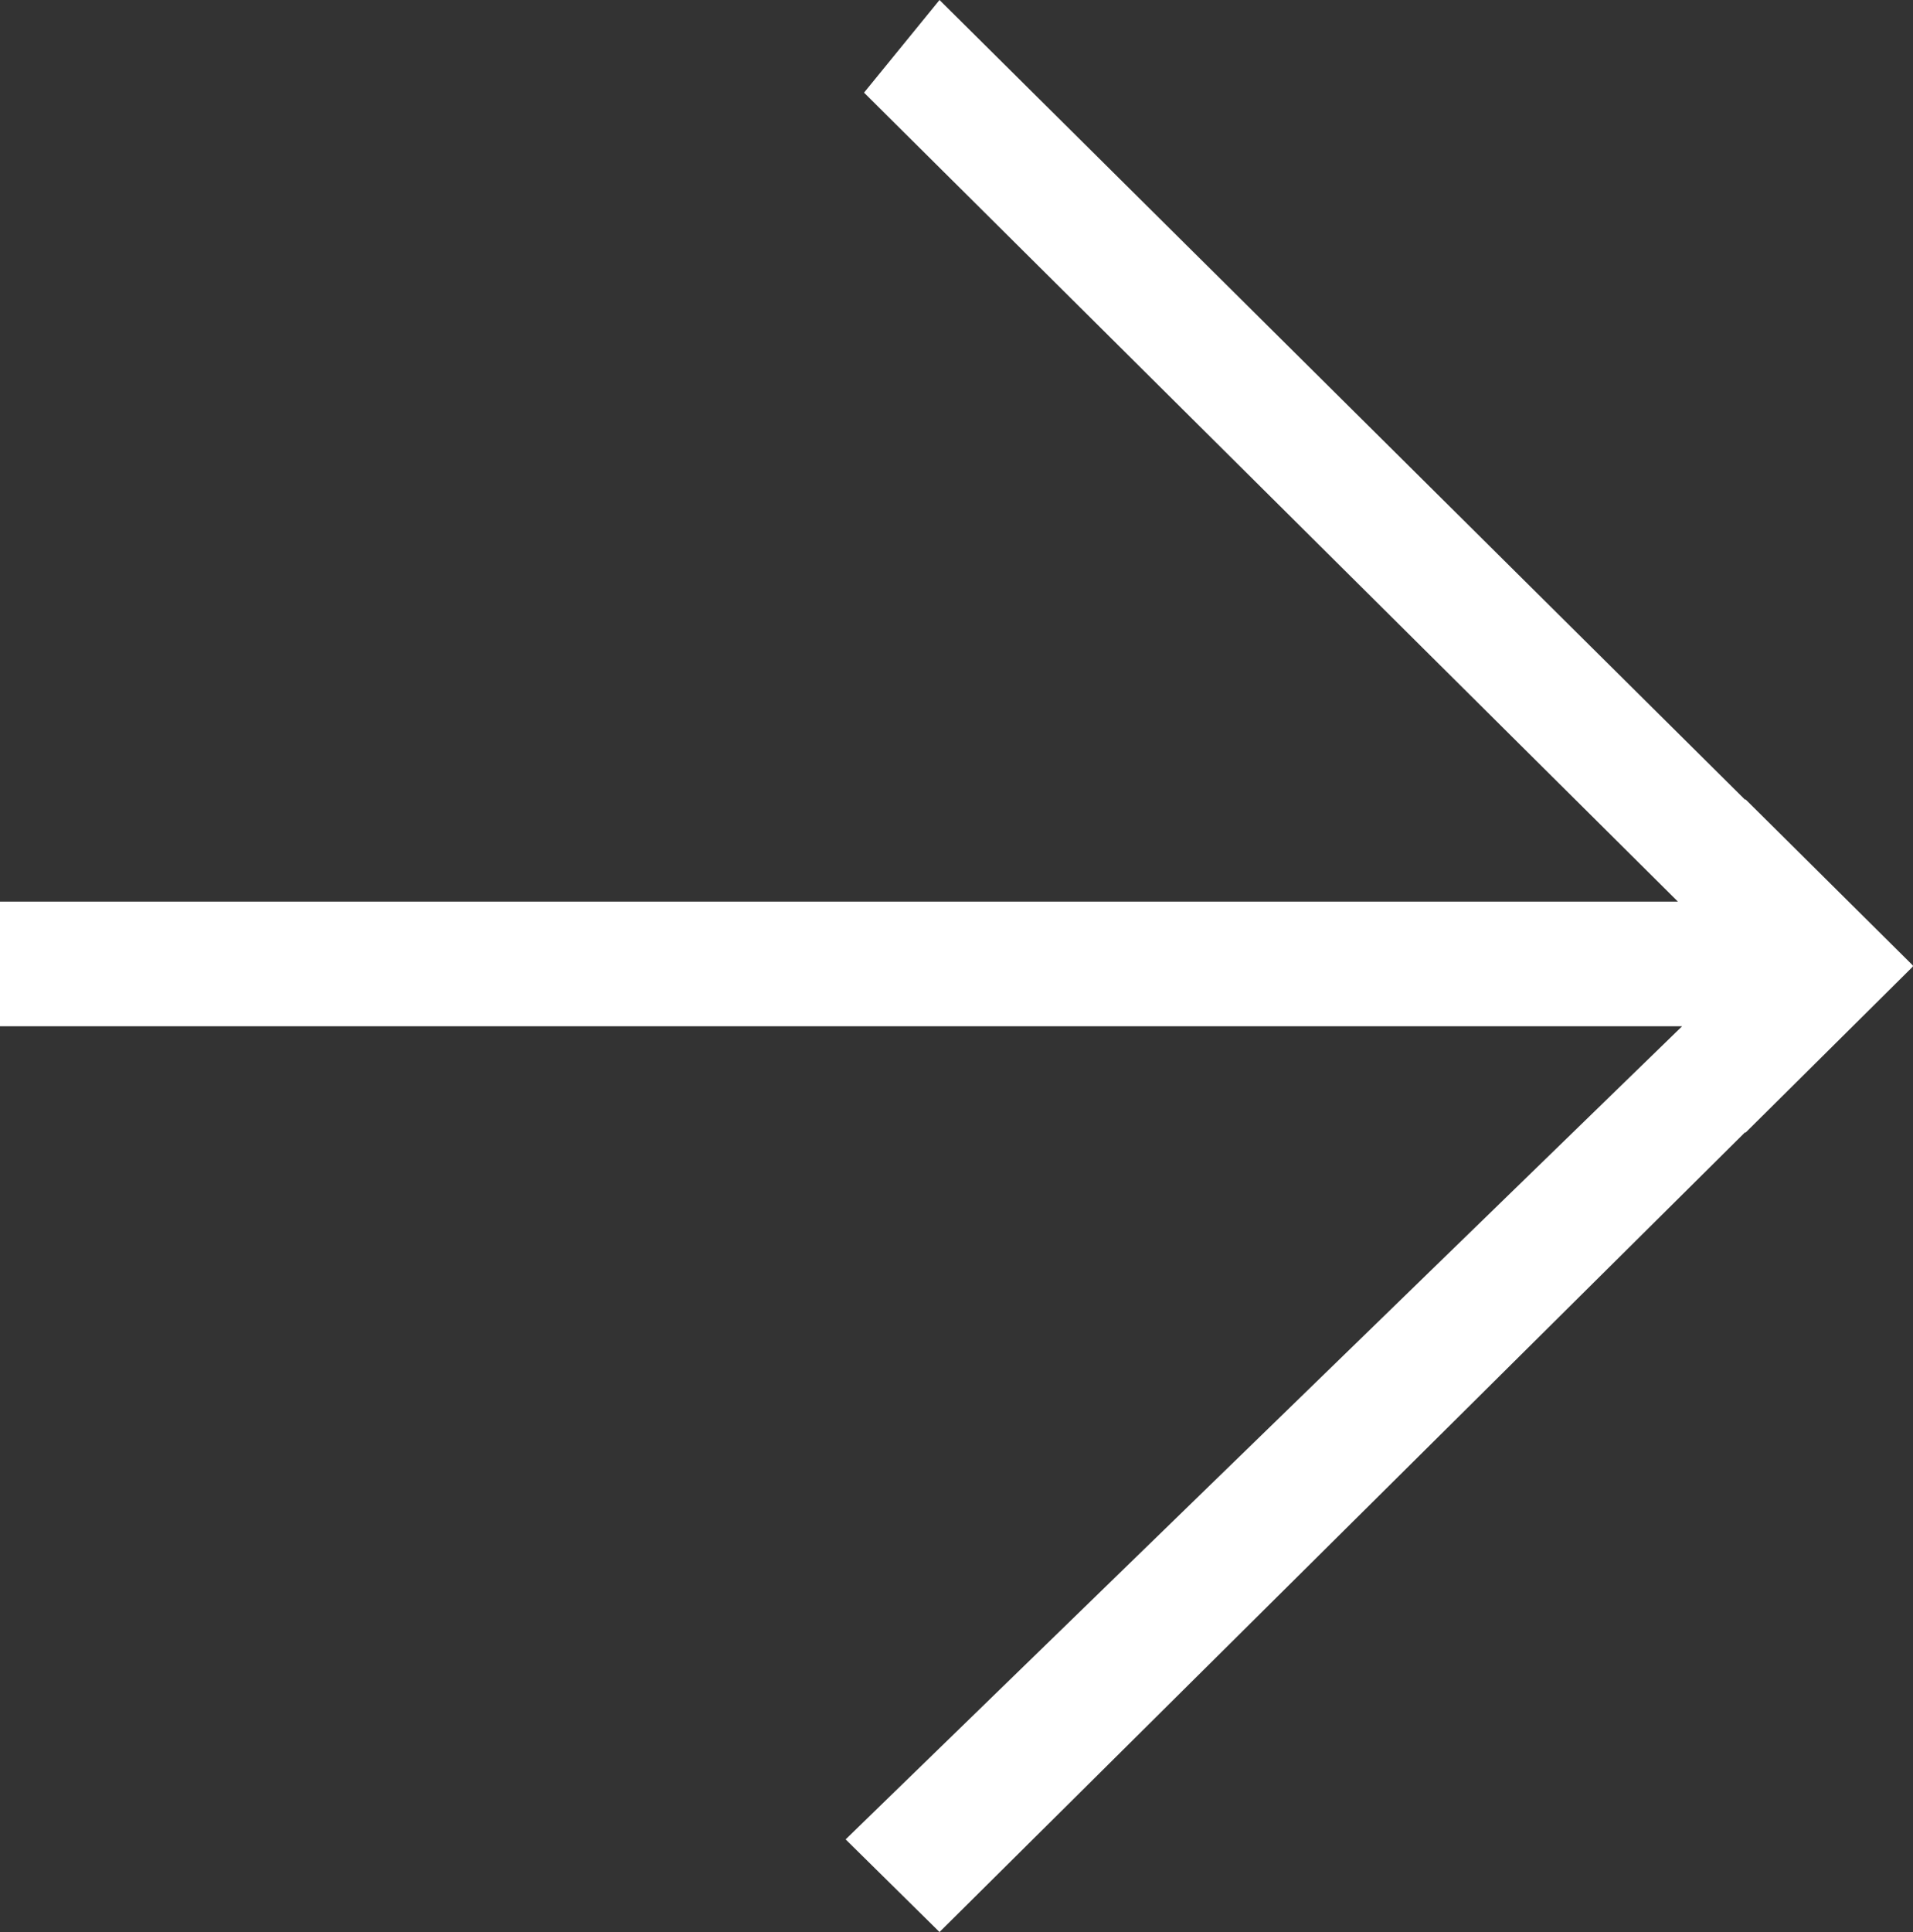
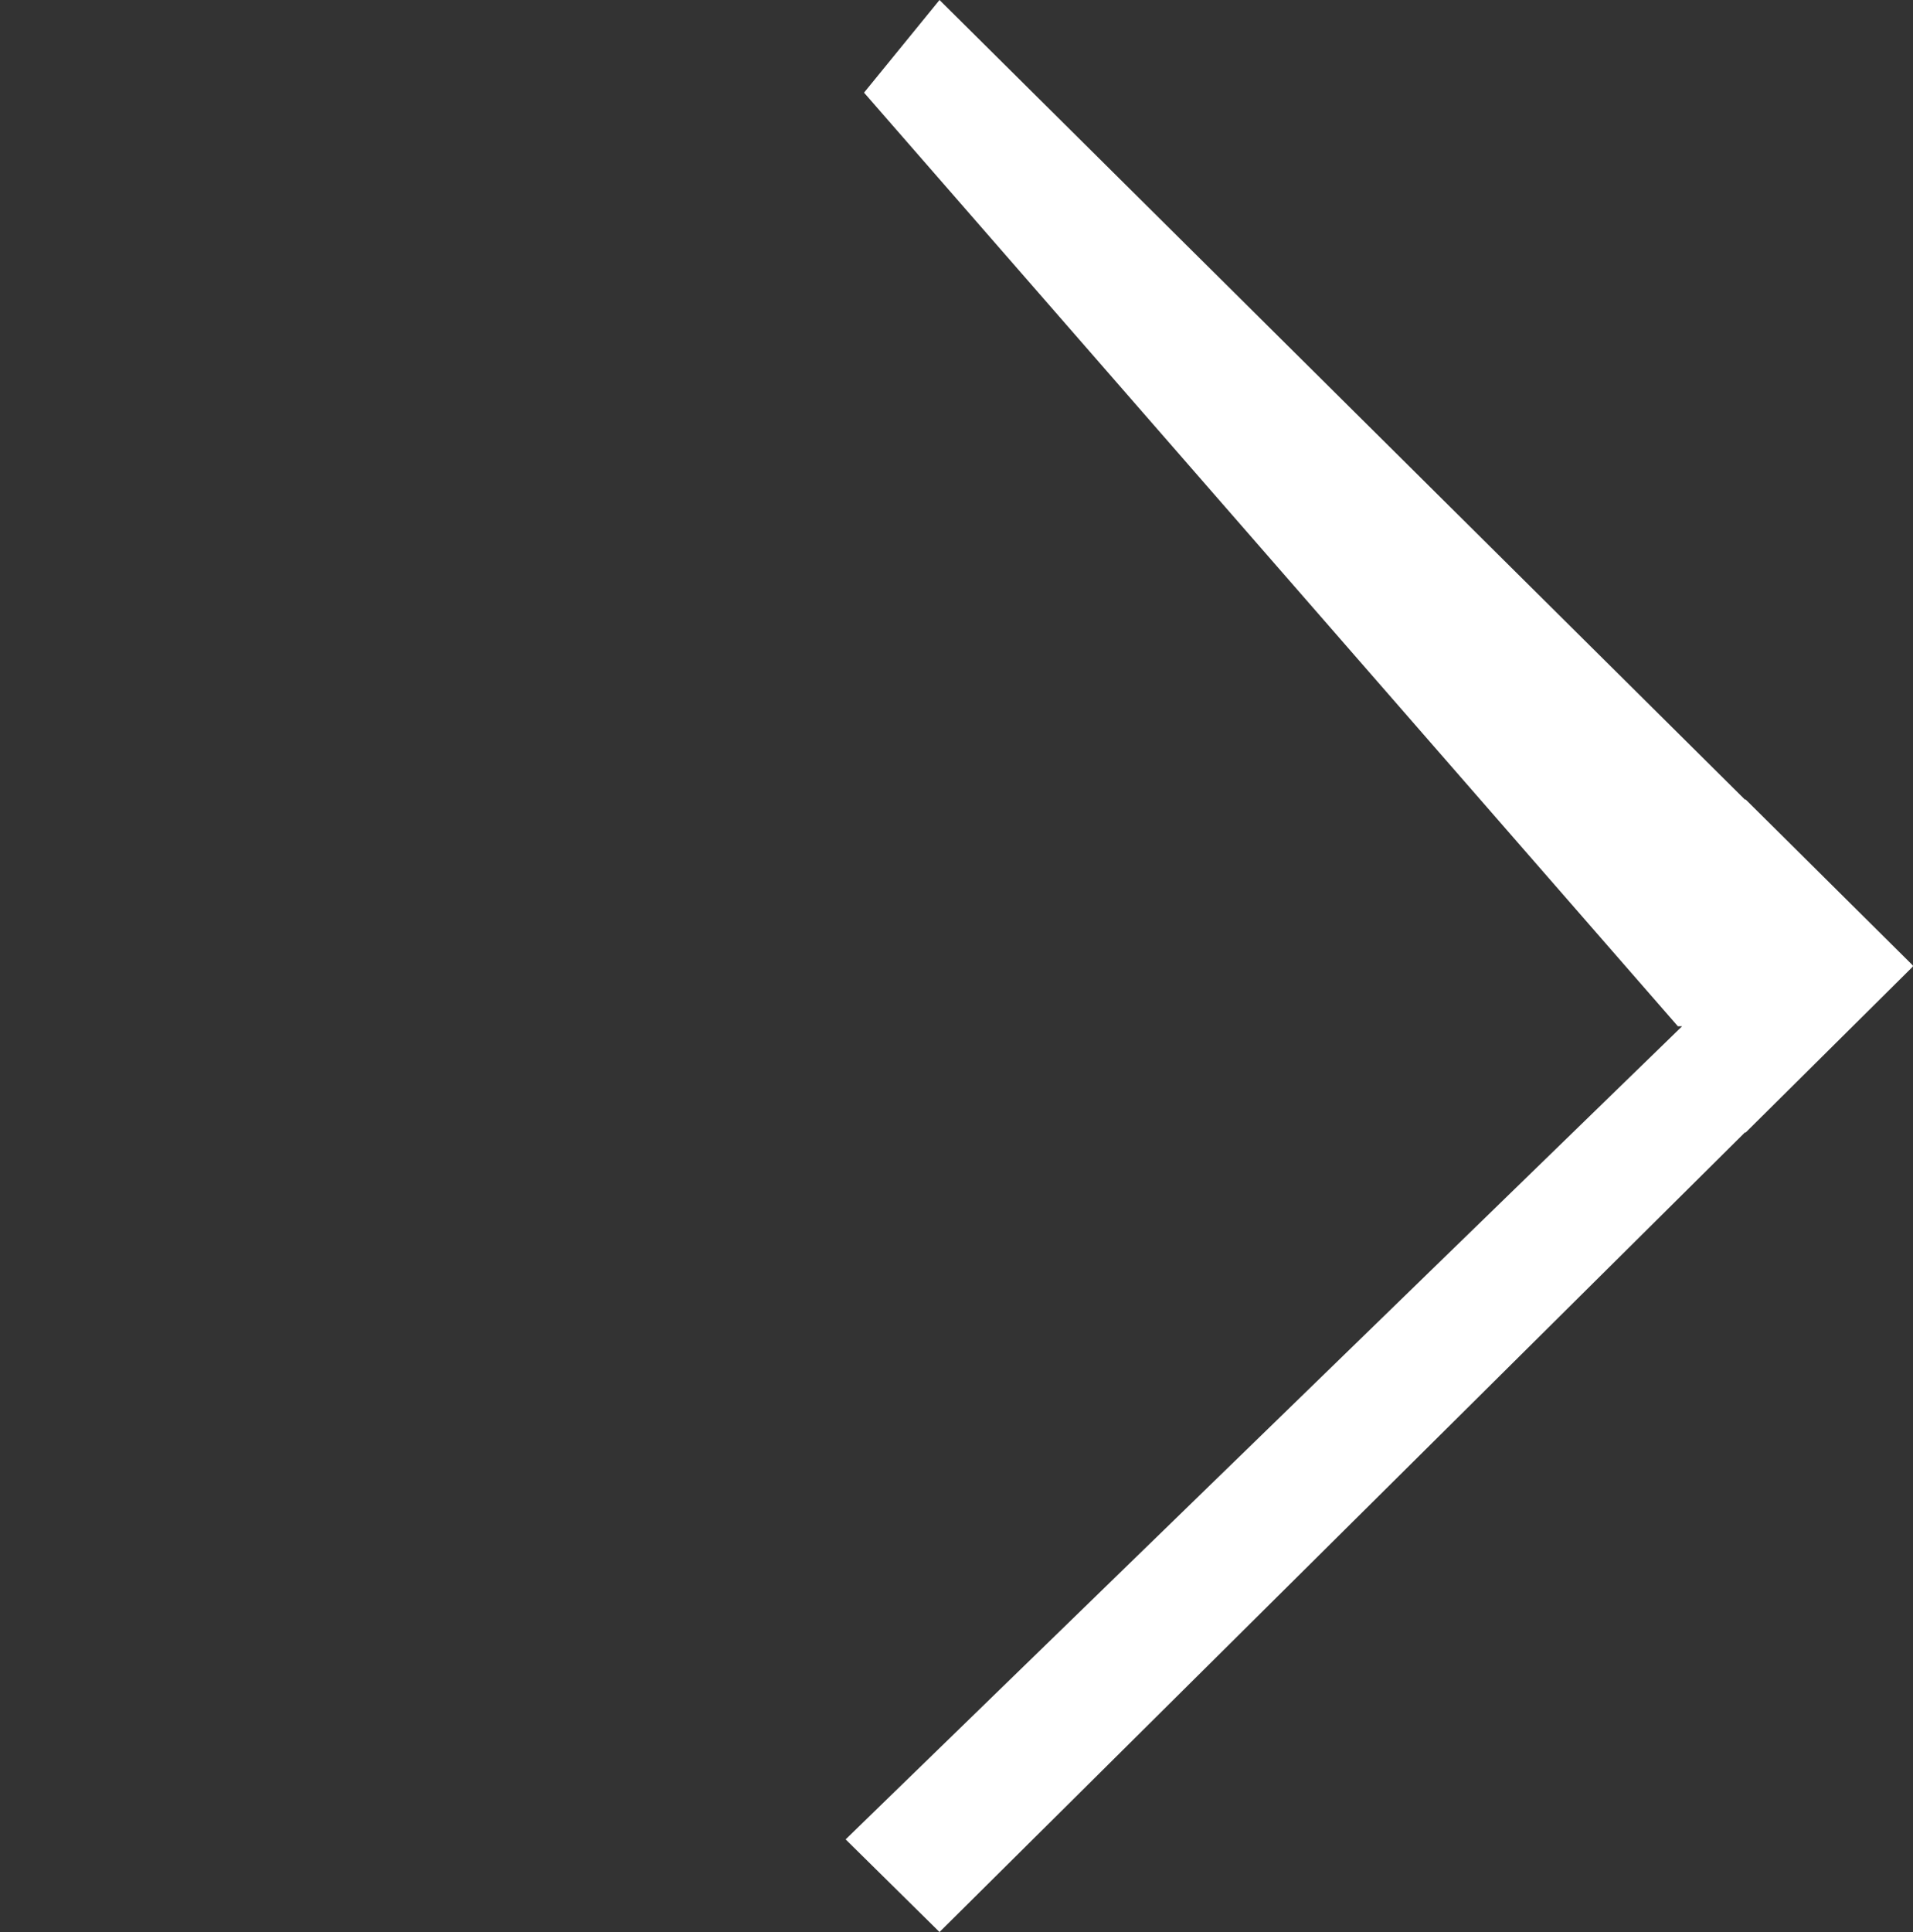
<svg xmlns="http://www.w3.org/2000/svg" width="104" height="105" viewBox="0 0 104 105" fill="none">
  <rect x="0" y="0" width="104" height="105" fill="#333333" stroke="none" />
-   <path d="M103.977 52.5L104 52.523L94.896 61.557L94.873 61.535L51.077 105L45.973 99.965L91.447 55.775H0V48.998H91.218L46.973 5.035L51.077 0L94.873 43.465L94.896 43.443L104 52.477L103.977 52.5Z" fill="white" />
+   <path d="M103.977 52.5L104 52.523L94.896 61.557L94.873 61.535L51.077 105L45.973 99.965L91.447 55.775H0H91.218L46.973 5.035L51.077 0L94.873 43.465L94.896 43.443L104 52.477L103.977 52.5Z" fill="white" />
</svg>